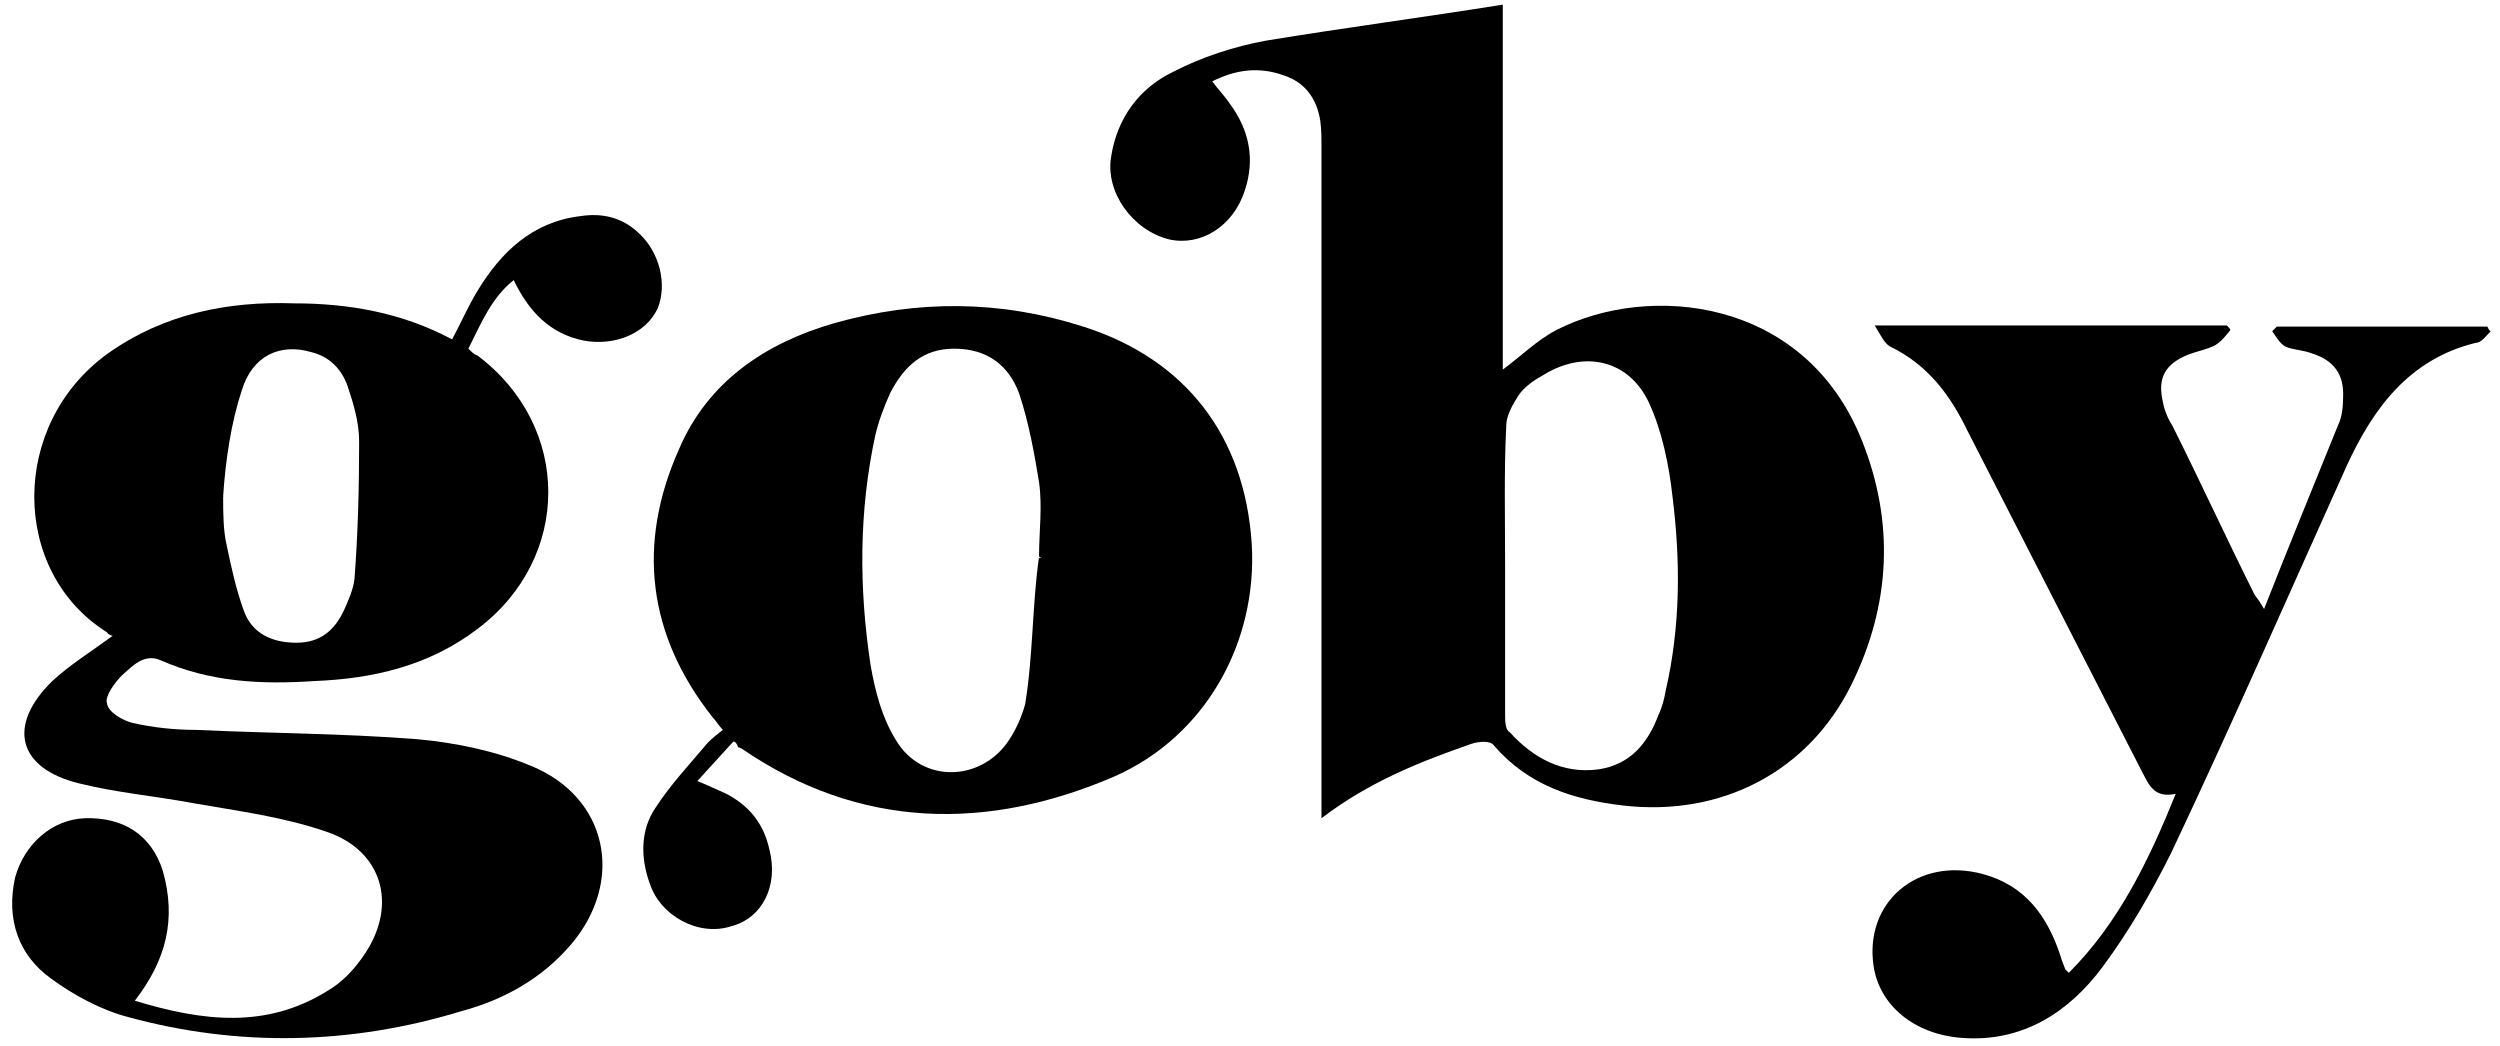
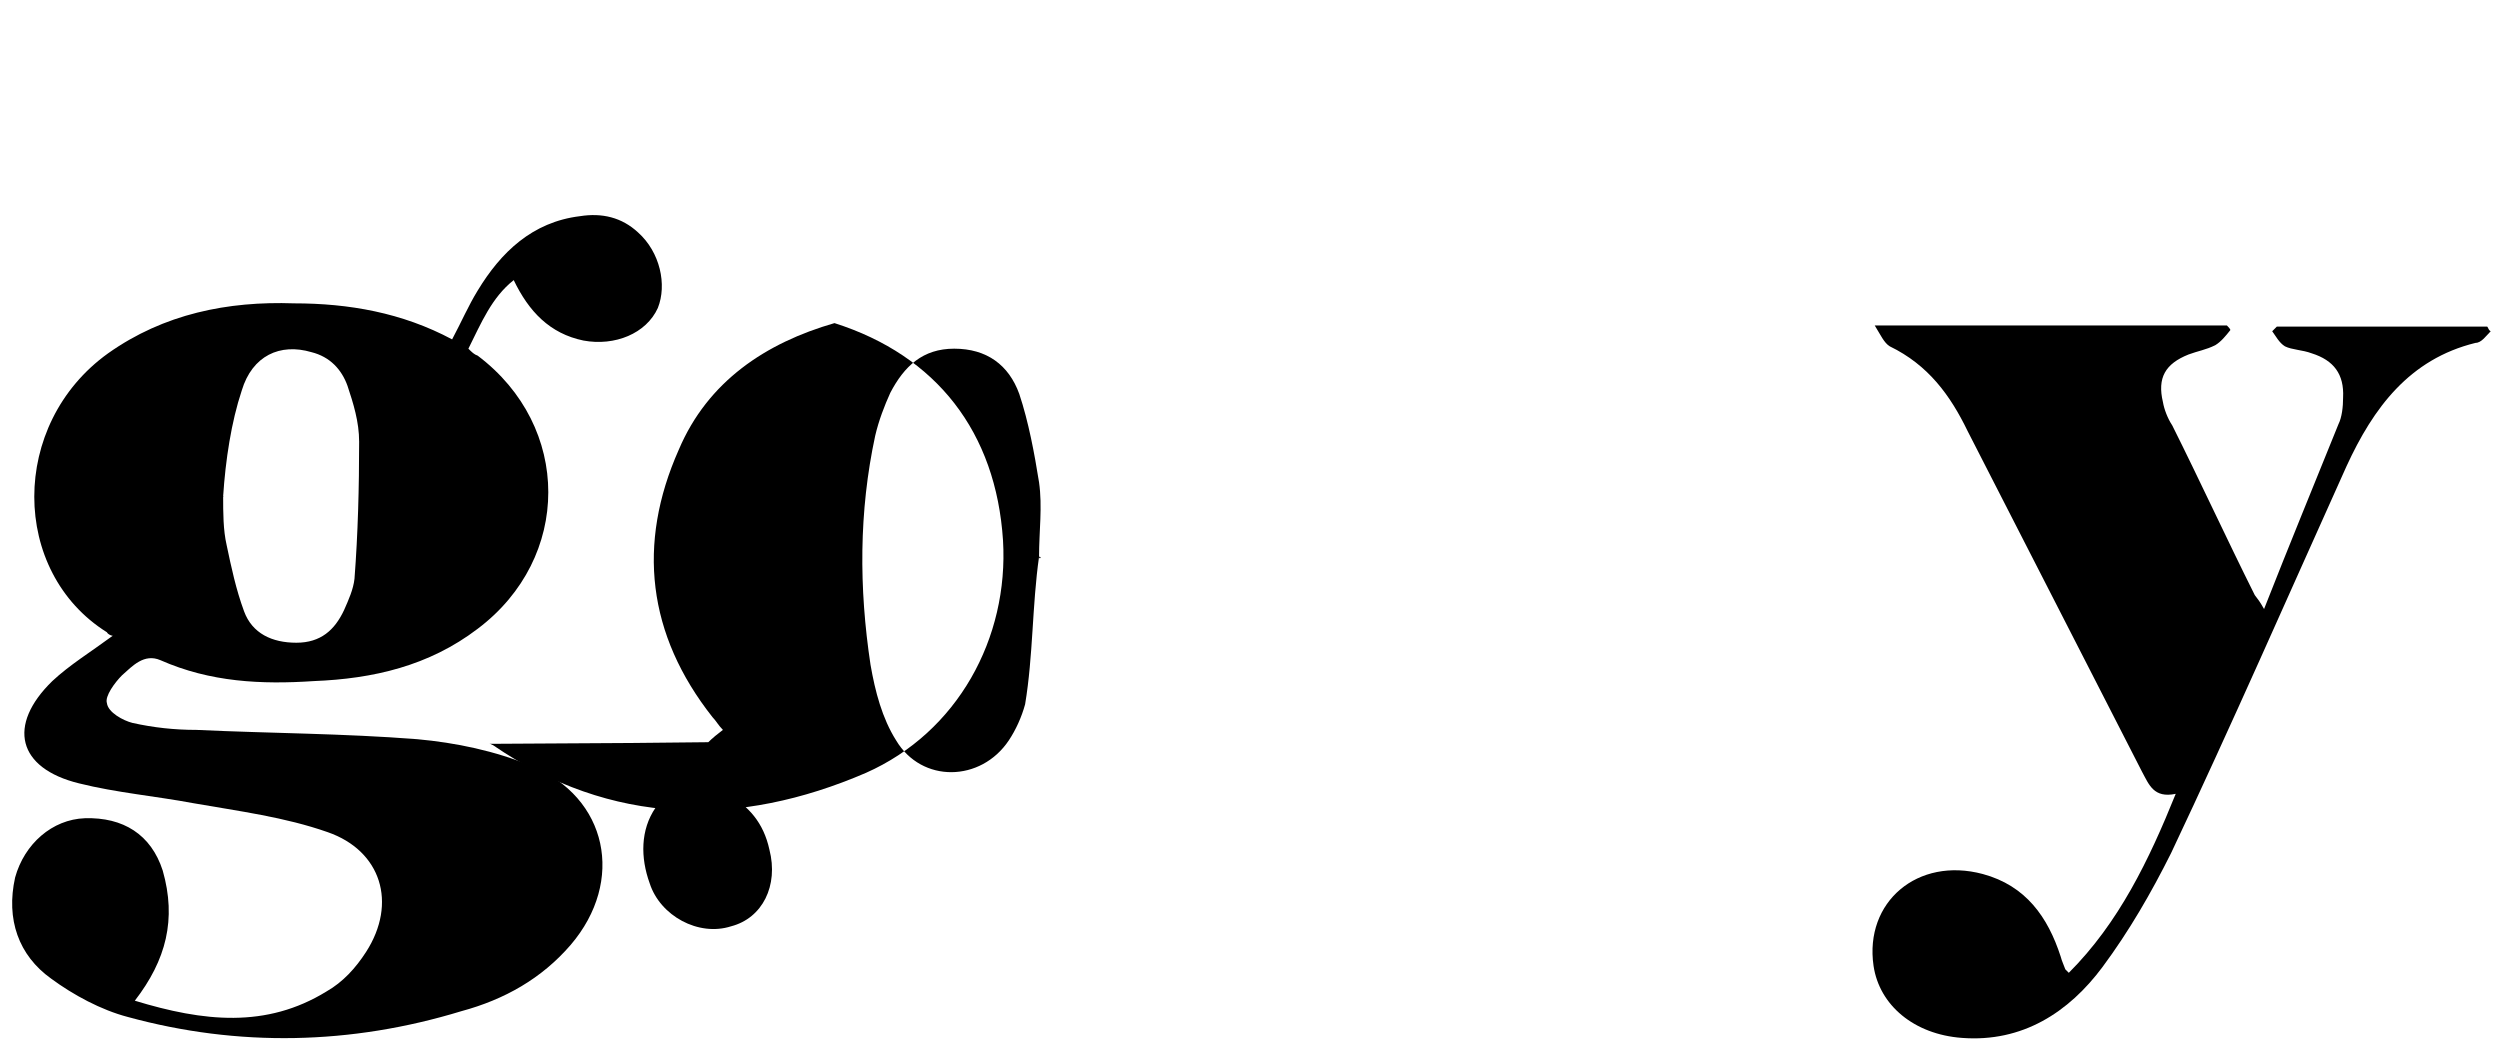
<svg xmlns="http://www.w3.org/2000/svg" version="1.1" id="Vrstva_1" x="0px" y="0px" viewBox="-644.3 534.1 215.1 90" style="enable-background:new -644.3 534.1 215.1 90;" xml:space="preserve">
  <g>
-     <path d="M-530.6,604.5c0-0.9,0-1.4,0-1.9c0-18.6,0-37.3,0-55.8c0-0.8,0-1.5-0.1-2.3c-0.3-1.9-1.3-3.3-3.1-3.9   c-2.2-0.8-4.2-0.5-6.2,0.5c0.6,0.8,1.1,1.3,1.5,1.9c1.7,2.3,2.2,4.8,1.3,7.5c-1,3.1-3.8,4.8-6.5,4.2c-3.2-0.8-5.5-4.1-5-7.1   c0.5-3.3,2.4-5.9,5.3-7.3c2.5-1.3,5.3-2.2,8-2.7c6.7-1.1,13.5-2,20.4-3.1c0,10.6,0,21,0,31.4c1.5-1.1,2.9-2.5,4.6-3.4   c8-4.1,21.4-2.8,26.3,9.5c2.8,7,2.5,14.1-0.9,21c-3.7,7.5-11.2,11.4-19.7,10.4c-4.2-0.5-8.1-1.7-11.1-5.2c-0.3-0.4-1.3-0.3-1.9-0.1   C-522,599.6-526.4,601.3-530.6,604.5z M-514.8,582.9c0,4.2,0,8.4,0,12.7c0,0.5,0,1.3,0.4,1.5c2,2.2,4.5,3.6,7.6,3.2   c2.8-0.4,4.3-2.3,5.2-4.7c0.3-0.6,0.5-1.4,0.6-2c1.3-5.6,1.3-11.2,0.6-16.8c-0.3-2.7-0.9-5.6-2-8c-1.7-3.7-5.5-4.6-9-2.5   c-0.9,0.5-1.8,1.1-2.3,1.9c-0.5,0.8-1,1.7-1,2.5C-514.9,574.6-514.8,578.7-514.8,582.9z" />
    <path d="M-632.7,620.2c5.9,1.8,11.3,2.4,16.5-0.8c1.4-0.8,2.5-2,3.4-3.4c2.7-4.2,1.3-8.7-3.3-10.3c-3.7-1.3-7.6-1.8-11.6-2.5   c-3.2-0.6-6.6-0.9-9.8-1.7c-5.3-1.3-6.2-5-2.3-8.8c1.5-1.4,3.3-2.5,5.2-3.9c-0.1,0-0.4-0.1-0.5-0.3c-8.3-5.2-8.4-17.9,0.1-24   c4.8-3.4,10.3-4.5,16-4.3c4.7,0,9.3,0.8,13.6,3.1c0.8-1.5,1.4-2.9,2.2-4.2c2-3.3,4.7-5.9,8.8-6.4c1.9-0.3,3.6,0.1,5,1.4   c1.9,1.7,2.5,4.5,1.7,6.5c-1,2.2-3.7,3.3-6.4,2.8c-2.9-0.6-4.7-2.5-6-5.2c-1.9,1.5-2.8,3.7-3.9,5.9c0.3,0.3,0.5,0.5,0.8,0.6   c8.1,6.1,8.1,17.4,0,23.5c-4.2,3.2-9,4.3-14.1,4.5c-4.5,0.3-8.9,0.1-13.2-1.8c-1.4-0.6-2.4,0.5-3.3,1.3c-0.6,0.6-1.5,1.8-1.3,2.4   c0.1,0.8,1.4,1.5,2.2,1.7c1.8,0.4,3.6,0.6,5.5,0.6c6.4,0.3,12.6,0.3,19,0.8c3.3,0.3,6.7,1,9.8,2.3c6.6,2.7,8.1,9.9,3.4,15.4   c-2.5,2.9-5.7,4.7-9.4,5.7c-9.5,2.9-19.2,3.1-28.7,0.5c-2.3-0.6-4.7-1.9-6.6-3.3c-2.8-2-3.9-5.1-3.1-8.7c0.8-2.9,3.2-5,6-5.1   c3.3-0.1,5.7,1.4,6.7,4.5C-629.1,613.2-630,616.7-632.7,620.2z M-625.1,576.8C-624.9,576.9-625.2,576.8-625.1,576.8   c0,1.4,0,2.9,0.3,4.2c0.4,1.9,0.8,3.8,1.5,5.7s2.4,2.7,4.5,2.7s3.3-1.1,4.1-2.8c0.4-0.9,0.8-1.8,0.9-2.7c0.3-3.9,0.4-7.9,0.4-11.8   c0-1.7-0.5-3.3-1-4.8c-0.5-1.4-1.5-2.5-3.1-2.9c-2.7-0.8-5.1,0.3-6,3.3C-624.4,570.4-624.9,573.7-625.1,576.8z" />
-     <path d="M-581.2,597.9c-1,1.1-2,2.2-3.1,3.4c1,0.4,1.8,0.8,2.5,1.1c1.9,1,3.2,2.5,3.7,4.8c0.8,3.1-0.6,5.9-3.3,6.6   c-2.8,0.9-6.1-0.9-7-3.7c-0.8-2.2-0.8-4.6,0.5-6.5c1.3-2,2.9-3.7,4.5-5.6c0.4-0.4,0.9-0.8,1.3-1.1c-0.4-0.4-0.6-0.8-0.9-1.1   c-5.6-7.1-6.5-14.9-2.9-23c2.5-5.9,7.5-9.2,13.4-10.9c7.1-2,14.2-2,21.4,0.3c8.8,2.8,13.9,9.4,14.5,18.7c0.5,8.4-3.9,16.5-11.8,20   c-10.9,4.7-21.9,4.6-32.1-2.4c-0.1,0-0.1-0.1-0.3-0.1C-580.9,598-581.1,597.9-581.2,597.9z M-554.9,582   C-554.9,582.3-554.6,582-554.9,582c0-2.2,0.3-4.3,0-6.4c-0.4-2.5-0.9-5.2-1.7-7.6c-0.9-2.5-2.8-3.9-5.6-3.9c-2.7,0-4.3,1.5-5.5,3.8   c-0.5,1.1-1,2.4-1.3,3.7c-1.4,6.5-1.4,13.1-0.4,19.7c0.4,2.3,1,4.6,2.2,6.5c2.2,3.7,7.3,3.6,9.7,0c0.6-0.9,1.1-2,1.4-3.1   C-555.4,590.5-555.5,586.2-554.9,582z" />
+     <path d="M-581.2,597.9c-1,1.1-2,2.2-3.1,3.4c1,0.4,1.8,0.8,2.5,1.1c1.9,1,3.2,2.5,3.7,4.8c0.8,3.1-0.6,5.9-3.3,6.6   c-2.8,0.9-6.1-0.9-7-3.7c-0.8-2.2-0.8-4.6,0.5-6.5c1.3-2,2.9-3.7,4.5-5.6c0.4-0.4,0.9-0.8,1.3-1.1c-0.4-0.4-0.6-0.8-0.9-1.1   c-5.6-7.1-6.5-14.9-2.9-23c2.5-5.9,7.5-9.2,13.4-10.9c8.8,2.8,13.9,9.4,14.5,18.7c0.5,8.4-3.9,16.5-11.8,20   c-10.9,4.7-21.9,4.6-32.1-2.4c-0.1,0-0.1-0.1-0.3-0.1C-580.9,598-581.1,597.9-581.2,597.9z M-554.9,582   C-554.9,582.3-554.6,582-554.9,582c0-2.2,0.3-4.3,0-6.4c-0.4-2.5-0.9-5.2-1.7-7.6c-0.9-2.5-2.8-3.9-5.6-3.9c-2.7,0-4.3,1.5-5.5,3.8   c-0.5,1.1-1,2.4-1.3,3.7c-1.4,6.5-1.4,13.1-0.4,19.7c0.4,2.3,1,4.6,2.2,6.5c2.2,3.7,7.3,3.6,9.7,0c0.6-0.9,1.1-2,1.4-3.1   C-555.4,590.5-555.5,586.2-554.9,582z" />
    <path d="M-449.5,586.5c2.2-5.6,4.3-10.7,6.4-15.9c0.3-0.6,0.4-1.5,0.4-2.3c0.1-2-0.8-3.2-2.7-3.8c-0.8-0.3-1.7-0.3-2.3-0.6   c-0.5-0.3-0.8-0.9-1.1-1.3c0.1-0.1,0.3-0.3,0.4-0.4c6,0,12.1,0,18.1,0c0.1,0.1,0.1,0.3,0.3,0.4c-0.4,0.4-0.8,1-1.3,1   c-5.7,1.4-8.8,5.6-11.1,10.6c-5,11.1-9.9,22.3-15.1,33.3c-1.7,3.4-3.6,6.7-5.9,9.8c-2.9,3.9-6.9,6.5-12.1,6.1   c-4.1-0.3-7.1-2.8-7.6-6.2c-0.8-5.5,3.8-9.4,9.4-7.9c3.7,1,5.6,3.7,6.7,7.1c0.1,0.4,0.3,0.8,0.4,1.1c0,0,0.1,0.1,0.3,0.3   c4.3-4.3,6.9-9.7,9.2-15.4c-1.9,0.4-2.3-0.8-2.9-1.9c-5-9.8-10-19.5-15-29.3c-1.5-3.1-3.4-5.7-6.7-7.3c-0.5-0.3-0.8-1-1.3-1.8   c10.4,0,20.4,0,30.3,0c0.1,0.1,0.3,0.3,0.3,0.4c-0.4,0.5-0.8,1-1.3,1.3c-0.8,0.4-1.5,0.5-2.3,0.8c-2,0.8-2.7,2-2.2,4.1   c0.1,0.6,0.4,1.4,0.8,2c2.4,4.8,4.7,9.8,7.1,14.6C-450,585.7-449.9,585.8-449.5,586.5z" />
  </g>
</svg>